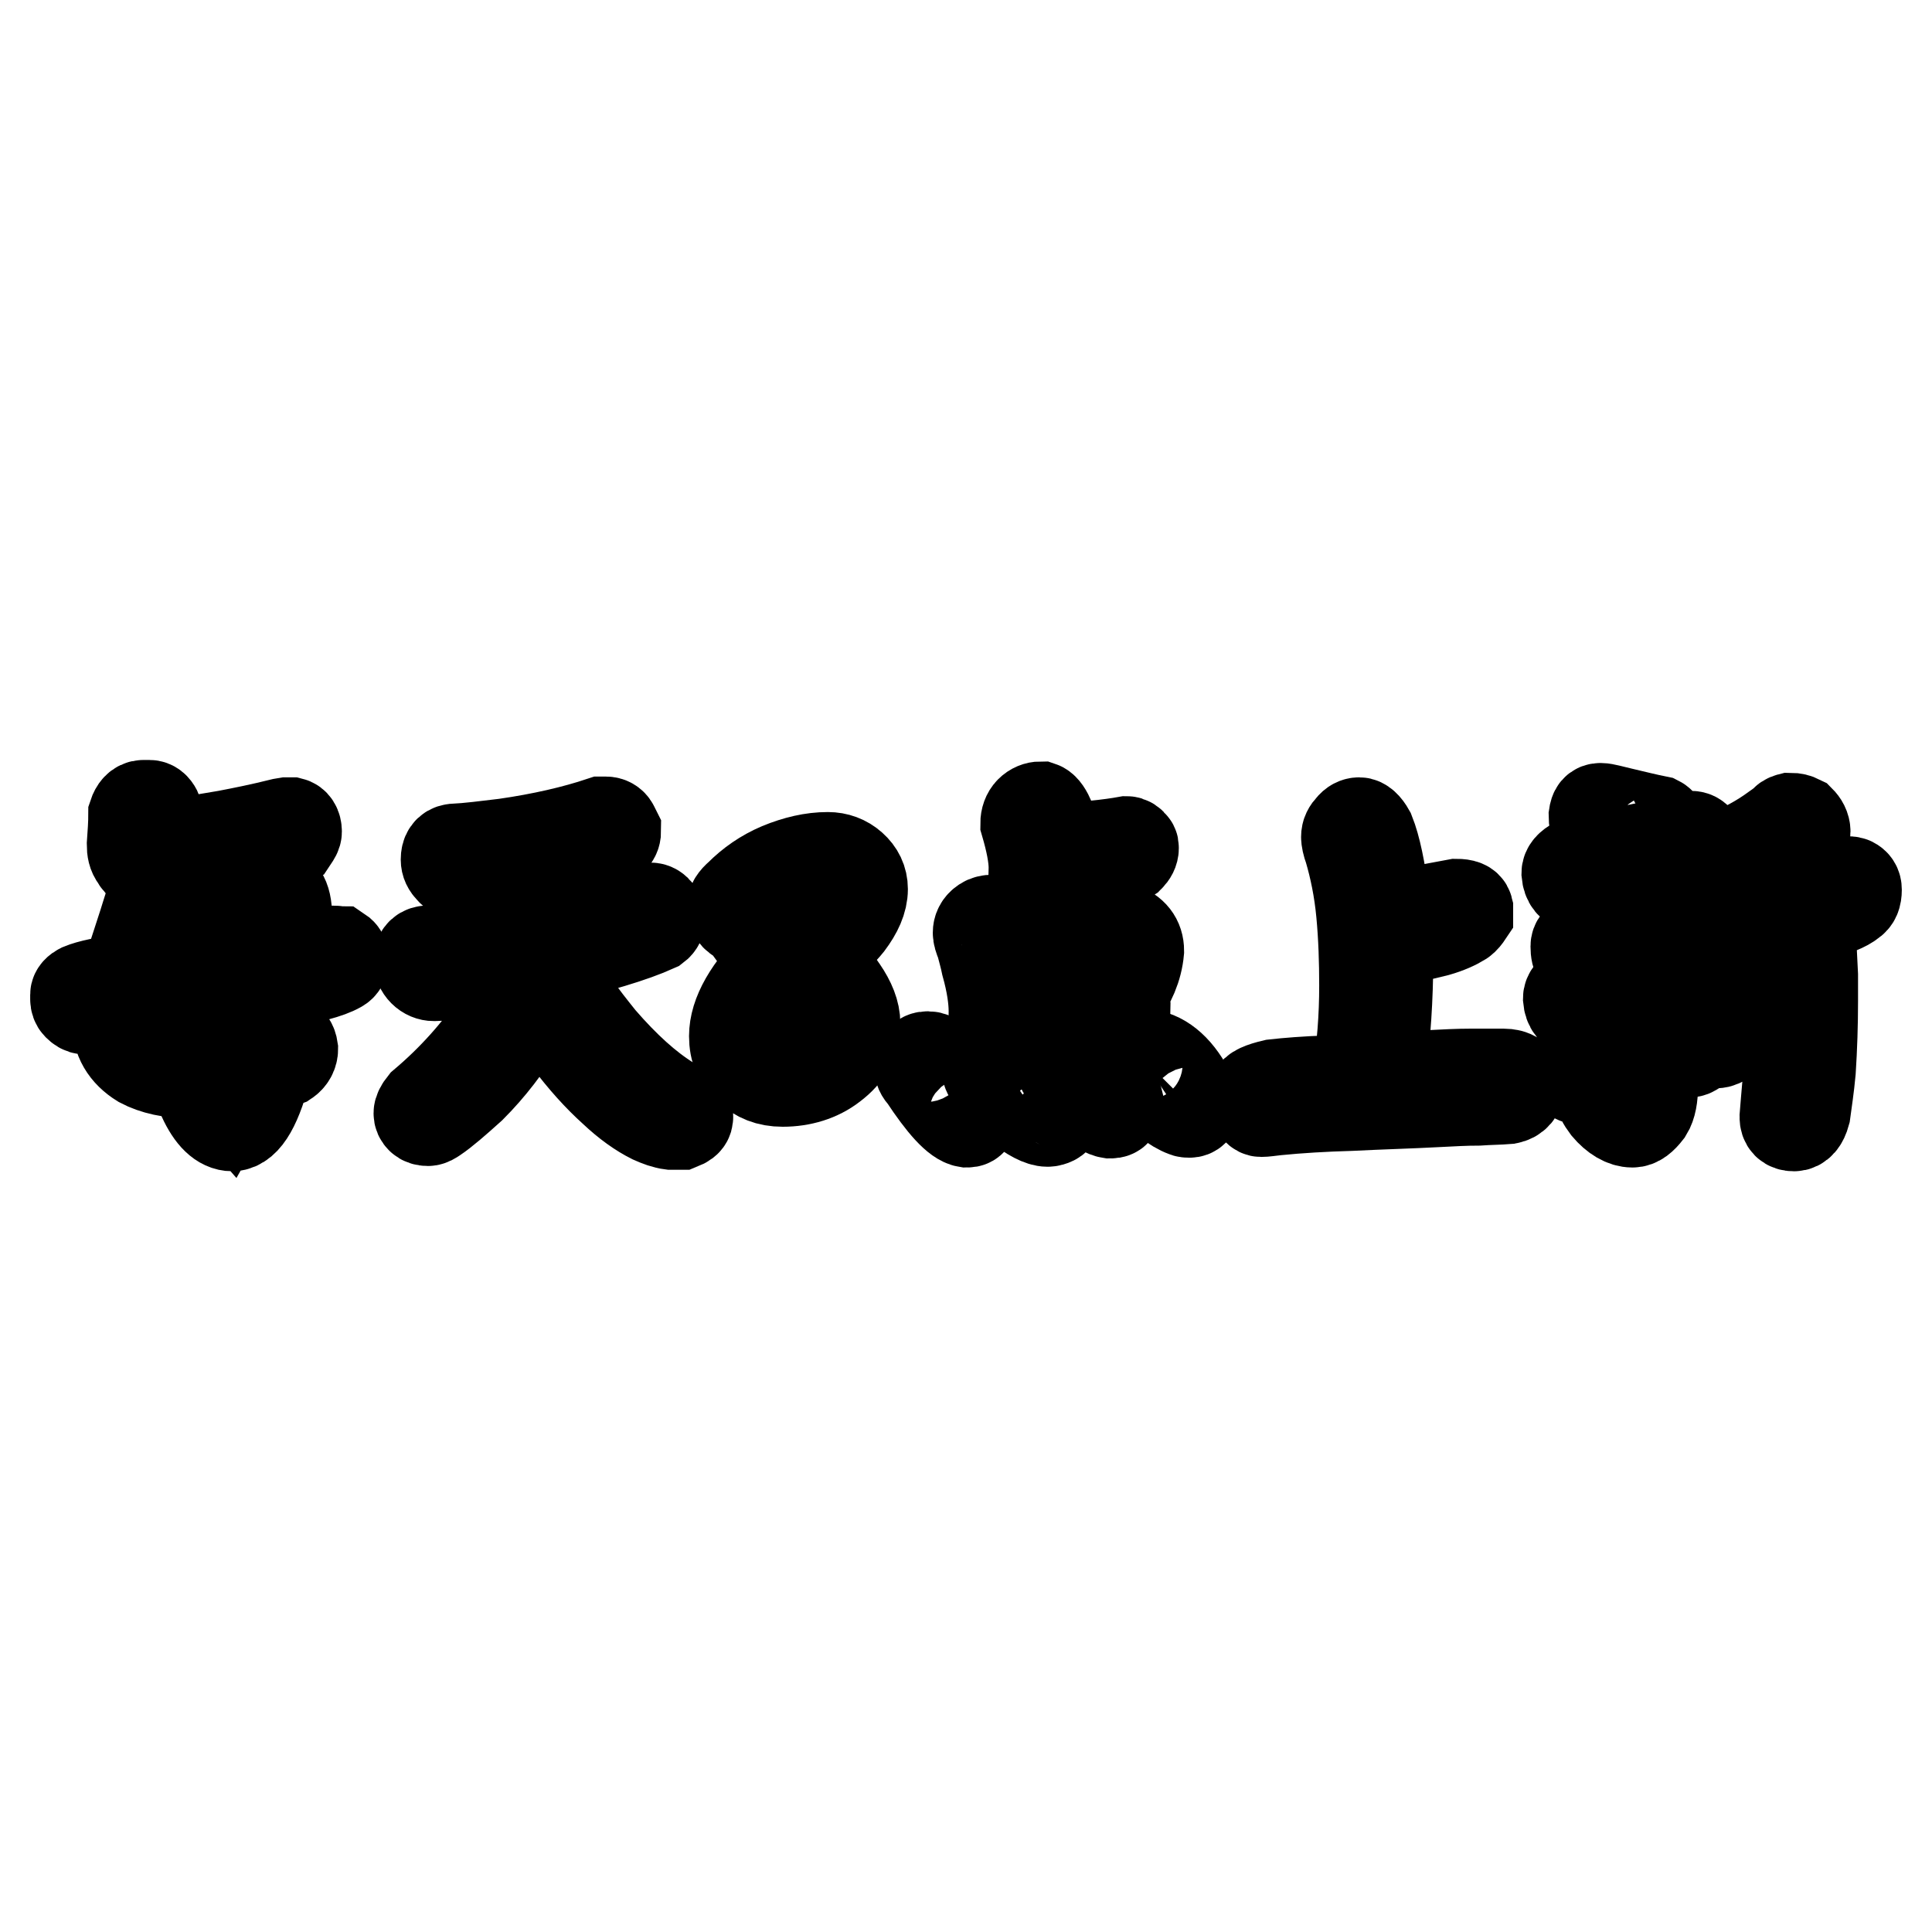
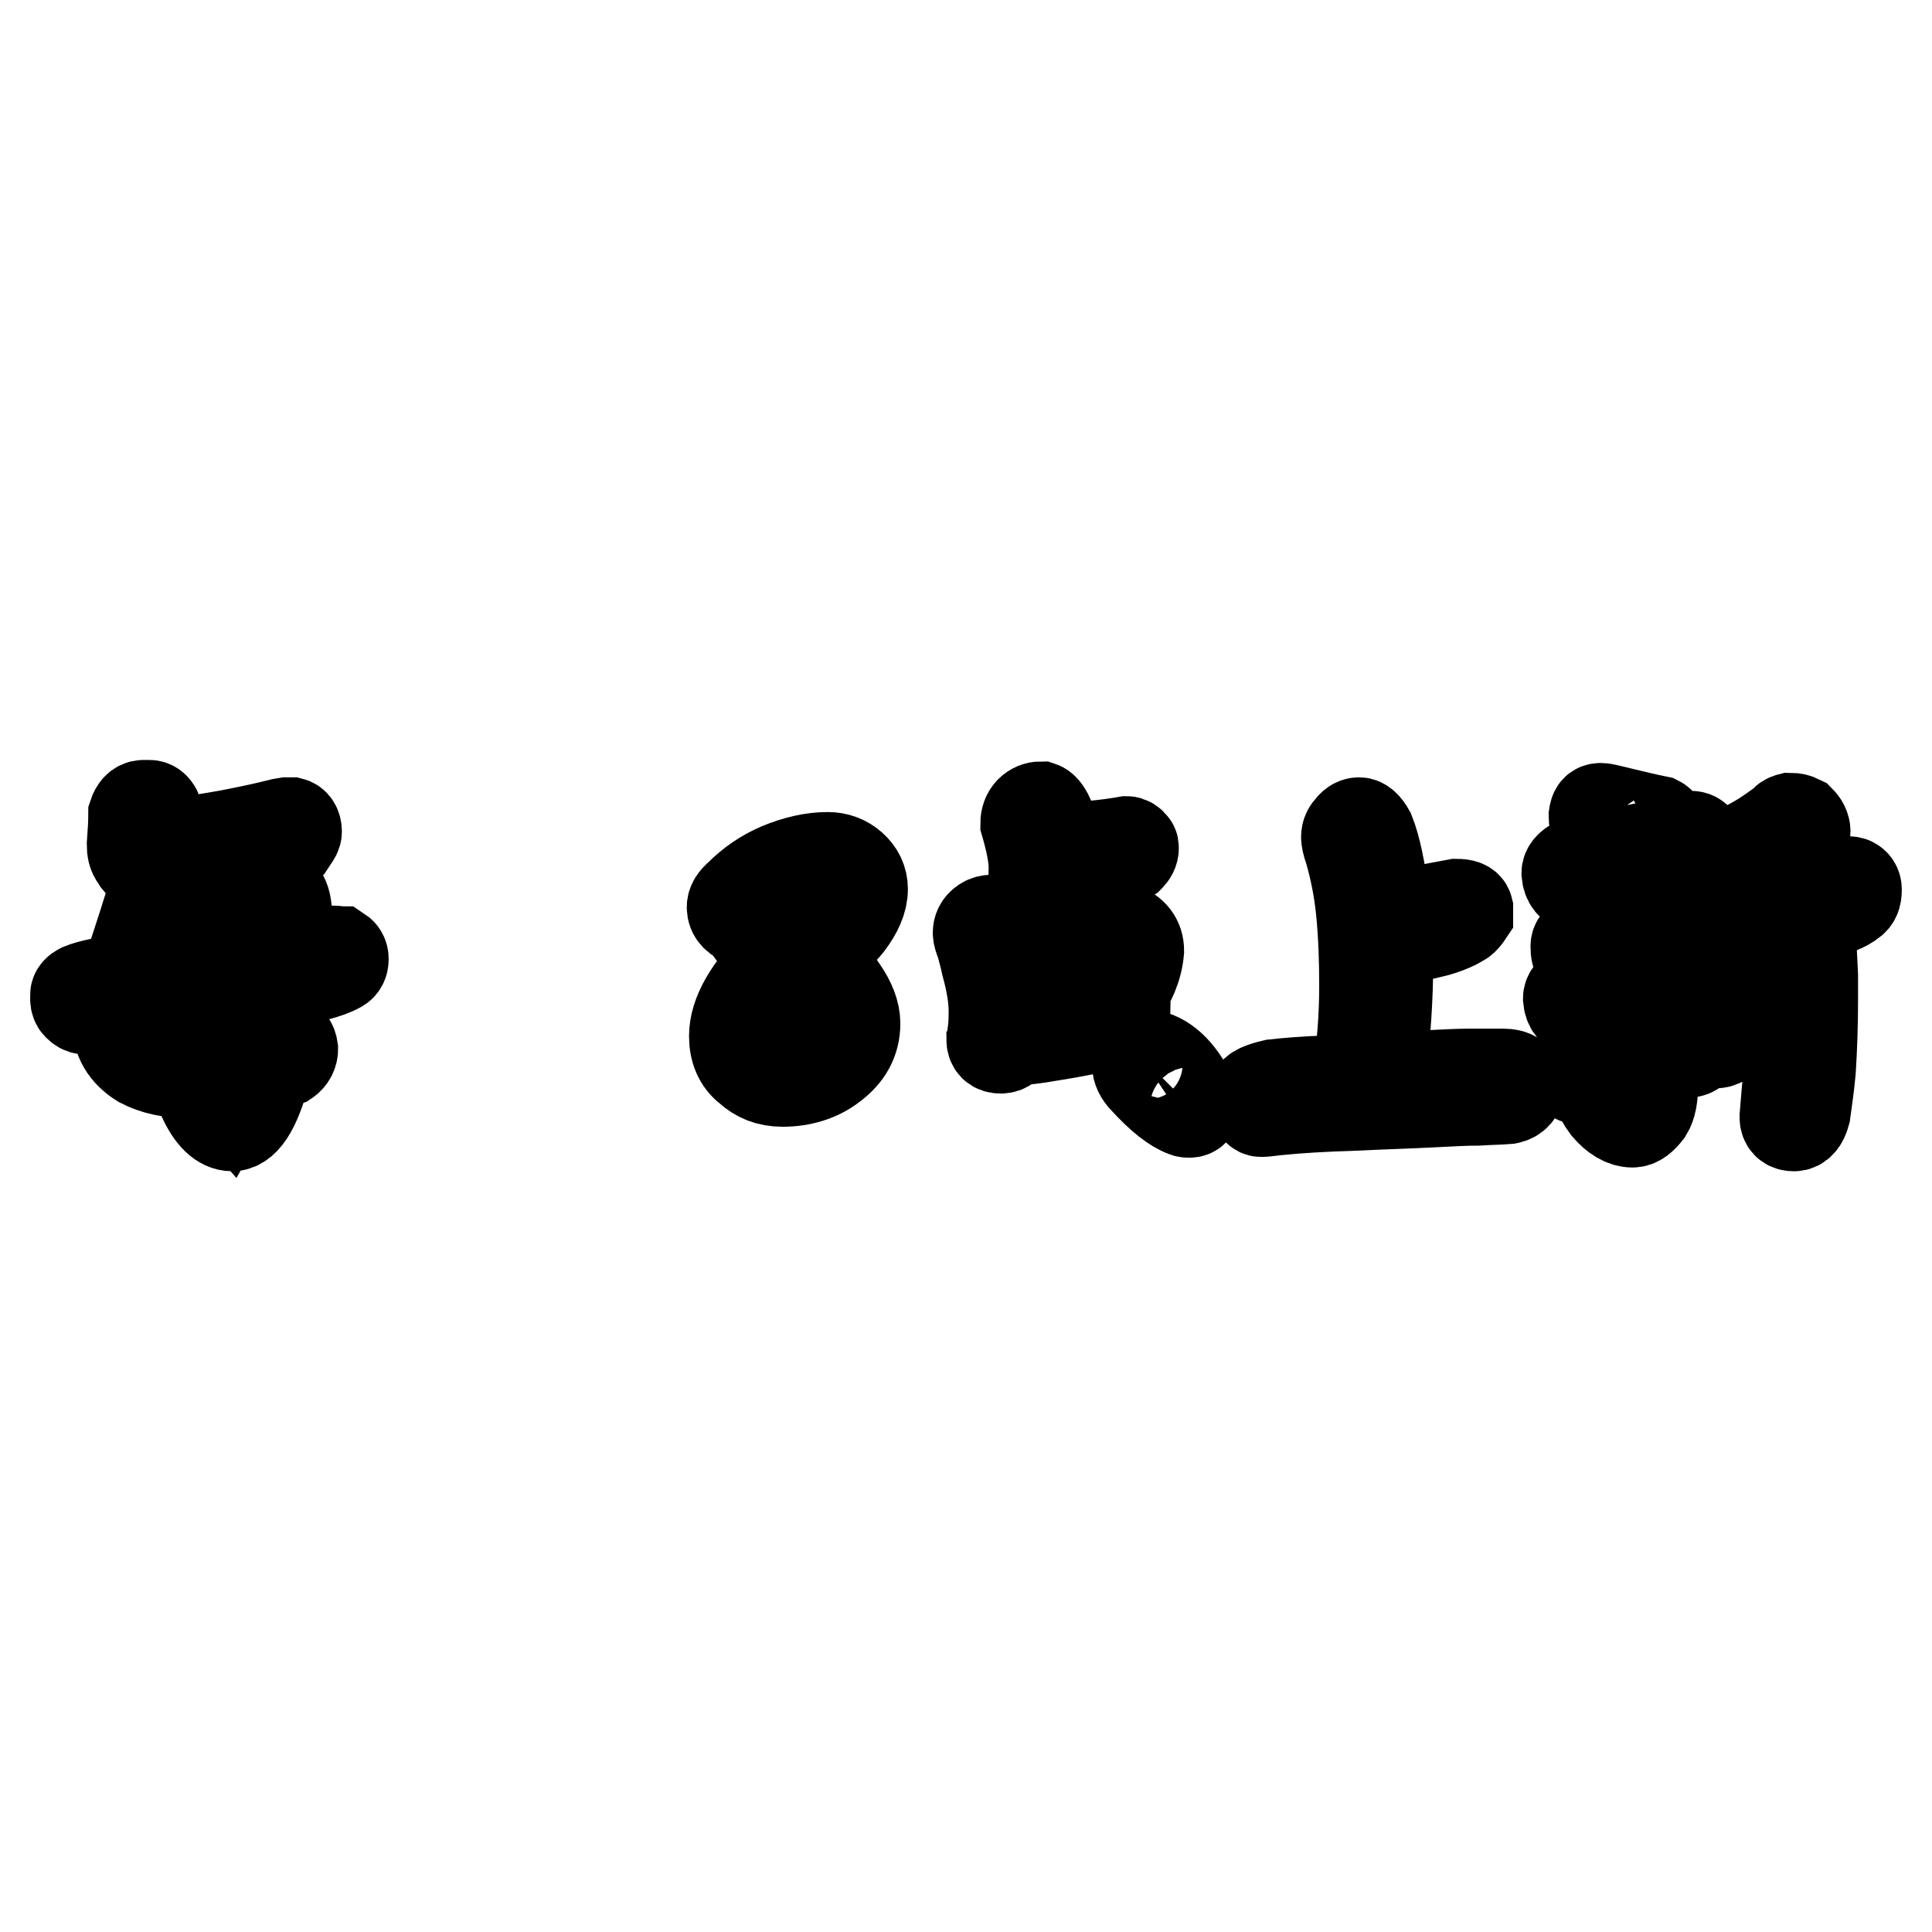
<svg xmlns="http://www.w3.org/2000/svg" version="1.1" x="0px" y="0px" viewBox="0 0 256 256" enable-background="new 0 0 256 256" xml:space="preserve">
  <g>
    <g>
      <path stroke-width="12" fill-opacity="0" stroke="#000000" d="M45,126.1c-0.2,0-0.5-0.1-0.7-0.1c-0.7,0.1-1.9,0.2-3.5,0.6c-1.1,0.2-2.1,0.3-3.2,0.4c0-0.5,0.1-1.1,0.2-1.7c0.1-1.5,0.2-2.9,0.2-4c0-2.4-0.8-3.6-2.5-3.8c-1.9,0-4.5,0.2-7.8,0.6c-2.1,0.3-3.8,0.7-4.9,0.9c0-0.1-0.1-0.2-0.2-0.3c-0.3-0.3-0.6-0.6-1.1-0.6c-0.7,0-1.3,0.4-1.5,1.2c-0.4,1.2-0.8,2.6-1.3,4.1c-0.6,1.9-1.3,3.9-1.9,6c0,0.1-0.1,0.2-0.1,0.3c-2.8,0.4-4.8,0.8-6,1.3c-0.4,0.2-0.7,0.5-0.7,0.8c0,0.2,0,0.4,0,0.6c0,0.3,0.1,0.6,0.3,0.8c0.3,0.3,0.6,0.5,0.9,0.5c0.4,0,1.3-0.1,2.7-0.3c0.6-0.1,1.3-0.2,1.9-0.3c-0.2,0.8-0.3,1.6-0.3,2.1c0,2.5,1.1,4.3,3.2,5.6c1.7,0.9,3.9,1.4,6.6,1.4c1.9,0,4-0.2,6.3-0.4c-0.5,1.9-0.9,3.3-1.3,4c-0.7-0.8-1.5-1.6-2.1-2.3c-0.3-0.2-0.6-0.3-0.9-0.3c-0.4,0-0.7,0.3-0.7,0.8c0,0.5,0.1,1,0.3,1.5c1.1,2.4,2.4,3.7,3.9,3.7c1.8-0.1,3.3-2.8,4.6-8c0.9-0.2,1.7-0.3,2.5-0.6c0.6-0.4,0.9-1,0.9-1.6c-0.1-0.7-0.4-1.1-0.9-1.2c-0.3,0-0.8,0.1-1.5,0.3c-0.1,0-0.2,0.1-0.3,0.1c0.4-2.2,0.8-4.8,1.2-7.9c3.7-0.7,6.2-1.3,7.6-2.1c0.4-0.2,0.6-0.6,0.6-1.1C45.5,126.6,45.3,126.3,45,126.1z M32.5,137.9c0,0.2-0.1,0.5-0.1,0.5h-0.2c-2.4,0-4.5,0.6-6.3,0.6c-1.9,0-3.6-0.2-5-0.9c-1.5-0.7-2.2-1.8-2.2-3.2c0-0.5,0.1-1.3,0.3-2.3c0.7-0.1,1.3-0.2,2.1-0.3c4.5-0.6,8.7-1.2,12.6-1.7C33.4,132.9,33,135.3,32.5,137.9z M34.3,127.4c-1.6,0.3-3.5,0.5-4.8,0.6c-0.3,0,0.2,0.1-1.3,0.2v-0.9c0-0.6,0.3-1.3,0.3-1.9c-0.1-0.5,0-1-0.2-1.4c-0.2-0.3-0.3-0.6-0.5-0.8c-0.3-0.3-0.5-0.5-0.8-0.5c-0.5,0-0.9,0.1-1.2,0.4c-0.3,0.2-0.5,0.5-0.5,0.8c0,0.3,0,0.5,0.2,0.6c0.1,0.2,0.3,0.5,0.4,0.6c0.2,0.3,0.4,0.6,0.5,1c0.1,0.7,0.3,1.5,0.3,2.2v0.1c-3,0.4-4.9,0.7-6.8,0.9c0.1-0.6,0.3-1.2,0.5-1.9c0.7-2.1,1.2-3.8,1.6-5.2c1.3-0.2,2.6-0.5,3.9-0.8c3.3-0.7,6.1-1,8.4-1c0.3,0,0.6,0.6,0.6,1.8C34.7,123.9,34.6,125.6,34.3,127.4z" />
-       <path stroke-width="12" fill-opacity="0" stroke="#000000" d="M90.4,146.9c-0.6-0.3-1.1-0.7-1.7-1c-2.9-1.8-5.9-4.5-9.1-8.2c-1.2-1.5-2.4-3-3.5-4.6c-1.1-1.5-2.1-2.9-3-4.1c-0.3-0.3-0.5-0.6-0.7-0.8c0.1-0.3,0.1-0.7,0.2-1.1c6.5-1.5,11.2-2.9,14.3-4.3c0.4-0.3,0.6-0.7,0.6-1.3c-0.1-0.2-0.2-0.4-0.3-0.6c-0.3-0.4-0.6-0.6-1-0.6c-0.2,0-0.3,0-0.6,0c-3.8,1.3-8.1,2.5-12.9,3.5c0-4.3-0.2-7.5-0.3-9.8c3.8-0.9,6.7-1.8,8.6-2.7c0.4-0.3,0.6-0.7,0.6-1.2c-0.1-0.2-0.2-0.4-0.3-0.6c-0.2-0.4-0.6-0.6-1-0.6c-0.2,0-0.3,0-0.6,0c-3.6,1.2-7.9,2.2-12.8,2.9c-2.5,0.3-4.8,0.6-6.8,0.7c-0.7,0.1-1,0.6-1,1.4c0,0.5,0.2,0.9,0.6,1.3c0.3,0.4,0.8,0.6,1.4,0.6c1.9,0,4-0.3,6.3-0.7c0.5-0.1,1-0.2,1.5-0.3c0,0.5,0,0.9,0,1.1c0.2,2.3,0.3,5.1,0.3,8.5c-0.9,0.2-1.8,0.3-2.7,0.5c-3.6,0.5-7,0.8-10,1.1c-0.7,0.1-1,0.6-1,1.3c0,0.5,0.2,1,0.6,1.4c0.4,0.4,0.9,0.6,1.4,0.6c2.9-0.1,6-0.4,9.3-1c0.7-0.2,1.5-0.3,2.3-0.5c-0.1,0.9-0.3,1.9-0.7,2.8c-0.7,1.7-1.5,3.3-2.5,4.8c-2.6,3.9-5.9,7.6-9.8,10.9c-0.4,0.5-0.6,0.9-0.6,1.2c0,0.3,0.1,0.5,0.3,0.7c0.2,0.2,0.5,0.3,0.9,0.3c0.3,0,0.6-0.2,0.9-0.4c1.2-0.8,2.8-2.2,4.8-4c2.6-2.6,4.8-5.5,6.6-8.5c0.7-1.2,1.3-2.5,1.9-3.8c1.5,2.2,2.9,4.1,4.3,5.9c2.1,2.8,4.1,5,6.1,6.8c1.8,1.7,3.5,2.9,5.1,3.7c0.9,0.4,1.7,0.7,2.5,0.8c0.5,0,0.9,0,1.3,0c0.5-0.2,0.8-0.4,0.9-0.7C91.3,147.5,91,147.2,90.4,146.9z" />
-       <path stroke-width="12" fill-opacity="0" stroke="#000000" d="M23.9,135.8c0.3,0.2,1.1,0.5,2.5,0.8c1.5,0.3,2.8,0.5,3.7,0.5c0.4,0,0.7-0.3,0.8-0.8c0-0.5-0.2-0.8-0.6-1c-2.1-0.8-3.9-1.5-5.4-2.2c-0.6,0-1.1,0.2-1.3,0.7c-0.1,0.2-0.2,0.6-0.2,0.9C23.4,135.2,23.6,135.6,23.9,135.8z" />
      <path stroke-width="12" fill-opacity="0" stroke="#000000" d="M214.8,110.5c1.5,0.3,3.1,0.4,4.8,0.4c0.5,0,0.7-0.4,0.7-1c0-0.5-0.2-0.9-0.6-1.1c-1.5-0.3-3.1-0.7-4.8-1.1c-1.3-0.3-2.3-0.6-2.8-0.6c-0.6,0-0.8,0.3-0.9,1c0,0.6,0.1,1,0.3,1.3C212.2,110,213.3,110.3,214.8,110.5z" />
      <path stroke-width="12" fill-opacity="0" stroke="#000000" d="M20.1,115c2.7,0,5.9-0.3,9.4-1.1c2.1-0.5,4-1,5.9-1.6c1.5-0.4,2.6-0.8,3.5-1.2c0.2-0.3,0.4-0.6,0.4-0.9c0-0.7-0.3-1.1-0.7-1.2c-0.2,0-0.4,0-0.6,0l-0.6,0.1c-2.8,0.7-5.3,1.2-7.4,1.6c-4,0.7-6.8,1.1-8.3,1.1c-0.4,0-0.7,0-1-0.1c0.3-1,0.4-2,0.4-2.5c0-1.4-0.5-2.5-1.3-2.5H19c-0.7,0-1.1,0.6-1.3,1.2c0,1.2-0.1,2.6-0.2,4c0,0.7,0.1,1.3,0.5,1.8C18.4,114.5,19.2,115,20.1,115z" />
-       <path stroke-width="12" fill-opacity="0" stroke="#000000" d="M140.1,146.1c-1.7-0.8-3.4-2.3-5.1-4.4c-0.5-0.6-1-1-1.4-1.3c-0.3-0.2-0.6-0.3-0.8-0.3c-0.2,0-0.5,0-0.6,0c-0.3,0.2-0.6,0.3-0.8,0.6c-0.4,0.4-0.6,0.7-0.6,1c0,0.4,0.2,0.7,0.5,1.1c1.1,1.5,2.2,2.8,3.6,3.8c1.7,1.3,3,2,3.9,2c0.3,0,0.6-0.1,0.8-0.2c0.2-0.1,0.4-0.3,0.6-0.6c0.2-0.3,0.3-0.5,0.3-0.7C140.6,146.5,140.4,146.2,140.1,146.1z" />
      <path stroke-width="12" fill-opacity="0" stroke="#000000" d="M112.4,122.4c1.2-1.6,1.9-3.1,1.9-4.6c0-1.2-0.5-2.2-1.4-3c-0.9-0.8-2-1.2-3.2-1.2c-2.1,0-4.2,0.5-6.4,1.4c-2.1,0.9-3.8,2.1-5.3,3.6c-0.7,0.6-1,1.1-1,1.6c0,0.9,0.6,1.5,1.8,1.9c0.5,1.3,2,2.9,4.3,5.1c-3.9,3.8-5.8,7.2-5.8,10.1c0,1.8,0.6,3.3,1.9,4.3c1.2,1.1,2.6,1.7,4.5,1.7c2.5,0,4.8-0.7,6.6-2.1c2-1.5,3-3.3,3-5.6c0-1.4-0.6-2.9-1.7-4.5c-0.7-1.1-2-2.4-3.8-4.1C110.1,124.9,111.6,123.4,112.4,122.4z M110,135.6c0,1.1-0.7,2.1-2,3c-1.3,0.9-2.8,1.3-4.3,1.3c-2.2,0-3.3-1-3.3-3.1c0-1.9,1.6-4.4,5-7.7C108.4,132,110,134.1,110,135.6z M105.5,124.9c-2.2-2.1-3.6-3.8-4.1-5c3.3-2.1,5.9-3.1,7.9-3.1c1.1,0,1.6,0.6,1.6,1.7C110.9,119.3,109.1,121.5,105.5,124.9z" />
      <path stroke-width="12" fill-opacity="0" stroke="#000000" d="M199.2,142.3c-1.3,0-2.7,0-4.2,0c-1.8,0-3.7,0.1-5.6,0.2c-2.1,0-4.3,0.1-6.6,0.2c0.6-3.9,1-8.4,1.1-13.7c0-1.4,0-2.9-0.1-4.3c2-0.2,4.2-0.7,6.6-1.3c1.4-0.4,2.5-0.9,3.3-1.4c0.3-0.2,0.6-0.6,0.8-0.9c0-0.3,0-0.5,0-0.7c-0.1-0.4-0.6-0.6-1.5-0.6c-4.8,0.9-8,1.5-9.4,1.6c-0.1-0.7-0.1-1.5-0.2-2.3c-0.5-3.8-1.1-6.8-1.9-8.8c-0.5-0.9-1-1.3-1.4-1.3c-0.4,0-0.8,0.2-1.1,0.6c-0.4,0.4-0.6,0.8-0.6,1.3c0,0.3,0.1,0.9,0.4,1.7c0.7,2.4,1.3,5.2,1.6,8.4c0.3,3.2,0.4,6.4,0.4,9.6c0,4.1-0.3,8.3-1,12.3c-1.3,0.1-2.5,0.2-3.8,0.3c-3,0.1-5.4,0.3-7.2,0.5c-1.7,0.4-2.6,0.8-2.7,1.3c0,0.7,0,1.1,0.1,1.3c0.2,0.6,0.5,1,0.9,1c0.5,0,1.1-0.1,2-0.2c3-0.3,6.3-0.5,9.9-0.6c3.9-0.2,7.8-0.3,11.5-0.5c1.9-0.1,3.7-0.2,5.4-0.2c1.4-0.1,2.7-0.1,3.9-0.2c1-0.2,1.5-0.8,1.5-1.8C201.2,142.8,200.5,142.3,199.2,142.3z" />
      <path stroke-width="12" fill-opacity="0" stroke="#000000" d="M245.4,116.9c-0.2-0.1-0.6-0.1-0.9-0.1c-0.2,0.1-0.7,0.3-1.4,0.5c-1.8,0.5-3.3,0.9-4.5,1.2c-2,0.6-3.4,1-4.5,1.2c-0.6,0.2-1.3,0.3-1.3,0.5v-0.3c0-0.7-0.3-1.6-0.4-2.6c-0.1-0.8-0.4-1.6-0.6-2.2c2.5-0.9,4.5-2,6.3-3.3c0.4-0.3,0.7-0.6,0.8-0.8c0.2-0.3,0.3-0.6,0.3-0.8c0-0.6-0.3-1.1-0.7-1.5c-0.4-0.2-0.8-0.3-1.3-0.3c-0.4,0.1-0.7,0.3-0.9,0.6c-0.4,0.3-0.8,0.6-1.1,0.8c-1.9,1.4-4.1,2.6-6.4,3.5c-0.2,0.3-0.4,0.5-0.4,0.8v0.5c0,0.3,0.1,0.5,0.3,0.7c0,0.2,0.1,0.3,0.2,0.5c0.2,1.2,0.3,2.6,0.3,4.4c0,1.1,0,2.1-0.1,3.2c-0.1,1.2-0.3,2.4-0.4,3.4c-0.4,2.5-1,5-1.7,7.7c-0.2,0.6-0.3,1-0.4,1.3c-0.2,0.5-0.3,0.8-0.3,1.1c0,0.8,0.3,1.3,1.1,1.3c0.4,0,0.8-0.2,1.2-0.5c0.2-0.3,0.4-0.7,0.6-1.2c1.1-2.8,2.2-5.6,2.8-8.3c0.3-1.5-0.5-3,1-4.5v-0.2c0,0-0.2,0-0.1-0.1c1-0.2,1.8-0.6,2.9-0.9c0.4-0.1,0.7-0.2,1.1-0.2c0,0.2,0,0.4,0.1,0.6c0,1.1,0.1,2.1,0.1,3.1c0.2,3.6,0.2,6.5,0.2,8.5c0,2.2-0.2,5.1-0.4,8.7c-0.2,2.1-0.3,3.7-0.4,4.8c0,0.8,0.4,1.2,1.2,1.2c0.7,0,1.2-0.6,1.5-1.7c0.2-1.5,0.5-3.4,0.7-5.6c0.2-3.1,0.3-6.2,0.3-9.3c0-1,0-2.2,0-3.4c-0.1-2.1-0.2-4-0.3-5.7c-0.1-0.7-0.1-1.3-0.1-1.9c0.3-0.1,0.7-0.2,1.1-0.3c2.2-0.6,3.7-1.2,4.4-1.8c0.5-0.3,0.7-0.8,0.7-1.6C246,117.4,245.8,117.1,245.4,116.9z" />
      <path stroke-width="12" fill-opacity="0" stroke="#000000" d="M152.4,139.8c-0.2,0-0.3-0.1-0.5-0.1c-0.2,0-0.4,0.1-0.7,0.3c-0.3,0.3-0.5,0.6-0.5,1.1c0,0.6,0.3,1.3,1,2c2.1,2.3,3.9,3.7,5.3,4.2c0.2,0.1,0.4,0.1,0.6,0.1c0.5,0,0.7-0.3,0.8-0.7c0-0.2-0.1-0.6-0.3-1C156.6,142.3,154.6,140.3,152.4,139.8z" />
      <path stroke-width="12" fill-opacity="0" stroke="#000000" d="M225.2,111.8c0-0.2-0.1-0.3-0.2-0.5c-0.2-0.3-0.5-0.5-0.9-0.5c-1.7,0.5-4,1.1-7,1.7c-2.1,0.5-4.3,0.9-6.5,1.2c-0.7,0.2-1.3,0.4-1.8,0.6c-0.8,0.4-1.2,0.9-1.2,1.4c0.1,1.1,0.6,1.7,1.4,1.7c0.5,0,1,0,1.6-0.2c0.3,0,0.7-0.1,1.2-0.2c0,0,0.1,0,0.3,0c0.1,0.1,0.2,0.2,0.2,0.2c0.3,0.3,0.4,0.7,0.5,1.1c0.1,0.7,0.2,1.5,0.2,2.3c0,0.6,0,1.1,0.2,1.4c0.2,0.4,0.5,0.6,0.9,0.6c0.7,0,1.1-0.3,1.2-0.8c0.1-0.3,0.1-1.1,0.1-2.2c0-0.6,0-1.3-0.1-1.9c-0.1-0.5-0.2-0.9-0.5-1.3c0.8-0.2,1.8-0.4,2.7-0.7c0.3-0.1,0.7-0.2,1.1-0.3c0,0.3,0.1,0.6,0.1,0.7c0,1.1,0,2.2-0.4,3.4c-0.6,1.4-0.7,2.3-0.7,2.5v0.1c-1.5,0.4-2.6,0.8-3.9,1.2c-1.1,0.2-2.5,0.6-4,1c-0.6,0.3-0.9,0.6-0.9,1.1c0,0.7,0.1,1.2,0.4,1.6c0.2,0.4,0.6,0.6,1,0.6c0.2,0,0.4-0.1,0.7-0.3c1.6-0.4,3.3-0.9,5.1-1.6c0,0.9,0,1.9,0,2.9c-1.6,0.7-3.3,1.3-5.1,1.8c-0.7,0.2-1.4,0.4-1.9,0.5c-0.8,0.4-1.2,0.9-1.2,1.4c0.1,1.1,0.6,1.7,1.4,1.7c0.4,0,1,0,1.6-0.1c0.2,0,0.6-0.2,1.1-0.4c0.7-0.3,1.5-0.6,2.3-0.9c-0.2,0.7-0.6,1.6-1,2.5c-1.1,1.9-2.6,3.8-4.6,5.8c-0.3,0.2-0.5,0.6-0.5,0.8c0,0.2,0,0.4,0.2,0.6c0.2,0.5,0.6,0.7,1.1,0.7c0.1,0,0.4-0.1,0.7-0.3c1.5-1.1,2.9-2.5,4.1-4.4c0.7-1.3,1.4-2.5,1.9-3.9c0,0.8,0,1.7,0.1,2.6c0.1,2.4,0.1,4.5,0.1,6.5c0,1.3-0.2,2-0.6,2c-1.3-0.9-2.3-1.5-2.7-1.7c-0.7,0-1,0.3-1,1c0,0.5,0.3,1.1,0.9,1.9c1.1,1.3,2.3,2,3.4,2c0.7,0,1.3-0.5,2-1.4c0.5-0.8,0.7-2,0.7-3.4c0-2.2,0-4.6-0.1-7.2l0-0.7c1.7,1.6,3,2.6,3.8,3c0.3,0.2,0.7,0.4,1.3,0.4c0.5-0.1,0.8-0.5,0.9-1.1c0-0.4-0.1-0.8-0.4-1.2c-1.3-1.1-2.6-2.1-3.8-3c-0.7-0.6-1.3-1-1.6-1.2c-0.2-0.1-0.3-0.2-0.4-0.3l0-1.8c2.9-1.3,4.7-2.4,5.4-3.5c0.4-0.4,0.6-0.7,0.6-1.2c0-0.2,0-0.3-0.1-0.4c-0.2-0.3-0.5-0.5-0.8-0.5c-1.3,0.7-3,1.5-5.2,2.4c0-1.1,0-2.1,0-3.1c1.8-0.8,3.3-1.6,4.5-2.5c0.2-0.3,0.4-0.7,0.5-1c0-0.2,0-0.4-0.1-0.5c-0.2-0.3-0.5-0.5-0.8-0.5c-0.2,0-0.4,0-0.6,0.1c-0.3,0.1-1,0.4-2.1,0.9l-0.1,0c1-1.9,1.5-3.7,1.5-5.3c0-0.4-0.1-0.9-0.2-1.4c1.5-0.5,2.5-1,3-1.4C225,112.7,225.2,112.3,225.2,111.8z" />
-       <path stroke-width="12" fill-opacity="0" stroke="#000000" d="M124.3,140.5c-0.5-0.3-1-0.5-1.3-0.5c-0.5,0-0.7,0.1-0.9,0.4c-0.2,0.2-0.3,0.4-0.3,0.8c0,0.6,0.2,1,0.6,1.4c2.5,3.8,4.4,5.9,5.7,6.1c0.4,0,0.6-0.1,0.7-0.4c0.2-0.2,0.3-0.6,0.3-1C128.8,145.3,127.3,143,124.3,140.5z" />
-       <path stroke-width="12" fill-opacity="0" stroke="#000000" d="M142.9,139.9c-0.5-0.3-0.9-0.5-1.3-0.5c-0.5,0-0.8,0.1-0.9,0.4c-0.2,0.2-0.2,0.5-0.2,0.8c0,0.6,0.2,1.1,0.5,1.5c2.7,3.4,4.8,5.2,6.1,5.4c0.4,0,0.7-0.1,0.8-0.4c0.2-0.3,0.3-0.6,0.3-1C147.8,144.3,146,142.3,142.9,139.9z" />
      <path stroke-width="12" fill-opacity="0" stroke="#000000" d="M148.2,132.4c0,0,0,0,0.1-0.1c1.5-2,2.4-4.1,2.6-6.3c0-1.5-0.8-2.5-2.4-3.1c-1-0.4-2.6-0.6-4.8-0.6c-1.5,0-3,0.1-4.4,0.2c0.3-2.1,0.5-4.3,0.5-6.5c0.3,0,0.6,0,1-0.1c0.1,0,0.3,0,0.7-0.1c1.1-0.2,2.4-0.5,3.7-0.8c2.4-0.6,3.8-1,4.4-1.4c0.4-0.4,0.6-0.8,0.6-1.2c0-0.2,0-0.3-0.1-0.4c-0.2-0.3-0.5-0.5-0.8-0.5c-1.1,0.2-2.5,0.4-4.5,0.6c-1.3,0.2-2.7,0.3-4,0.5c-0.3,0.1-0.7,0.3-1,0.3c-0.1-1.9-0.4-3.4-0.8-4.6c-0.4-0.9-0.8-1.3-1.1-1.4c-0.5,0-1,0.2-1.4,0.6c-0.4,0.4-0.6,1-0.6,1.6c0.7,2.4,1.1,4.4,1.1,5.9l-0.2,7.9c-0.3,0.1-0.7,0.2-1.1,0.3c-0.9,0.2-1.7,0.4-2.4,0.7c-0.1-0.2-0.1-0.4-0.2-0.6c-0.3-0.9-0.8-1.4-1.5-1.4c-0.5,0-0.9,0.1-1.2,0.3c-0.6,0.4-0.8,0.9-0.8,1.4c0,0.3,0.1,0.7,0.4,1.4c0.2,0.8,0.5,1.8,0.7,2.8c0.7,2.5,1,4.6,1,6.2c0,0.6,0,1.4-0.1,2.4c-0.1,0.6-0.1,1-0.2,1.3c0,0.8,0.4,1.2,1.2,1.2c0.7,0,1.1-0.4,1.4-1.1c0,0,0.1,0,0.3,0c1.4,0,2.9-0.2,4.6-0.5c4.5-0.7,7.6-1.4,9.5-2.1c0.5-0.3,0.7-0.8,0.7-1.4c-0.1-0.3-0.2-0.5-0.3-0.7C148.6,132.7,148.4,132.5,148.2,132.4z M143.4,133.1c0,0-0.1,0.1-0.2,0.1c-1.6,0.4-3.4,0.7-5.3,1c-1.3,0.2-2.4,0.3-3.5,0.4c0-0.7,0.1-1.4,0.1-2.1c0-0.9-0.1-2.3-0.3-4c-0.1-0.5-0.2-1-0.3-1.5c0.6-0.1,1.5-0.3,2.9-0.6c1.3-0.3,2.6-0.5,3.8-0.6c1.3-0.2,2.4-0.3,3.3-0.3c2.5,0,3.8,0.3,4,0.7C148,127.7,146.5,130,143.4,133.1z" />
    </g>
  </g>
</svg>